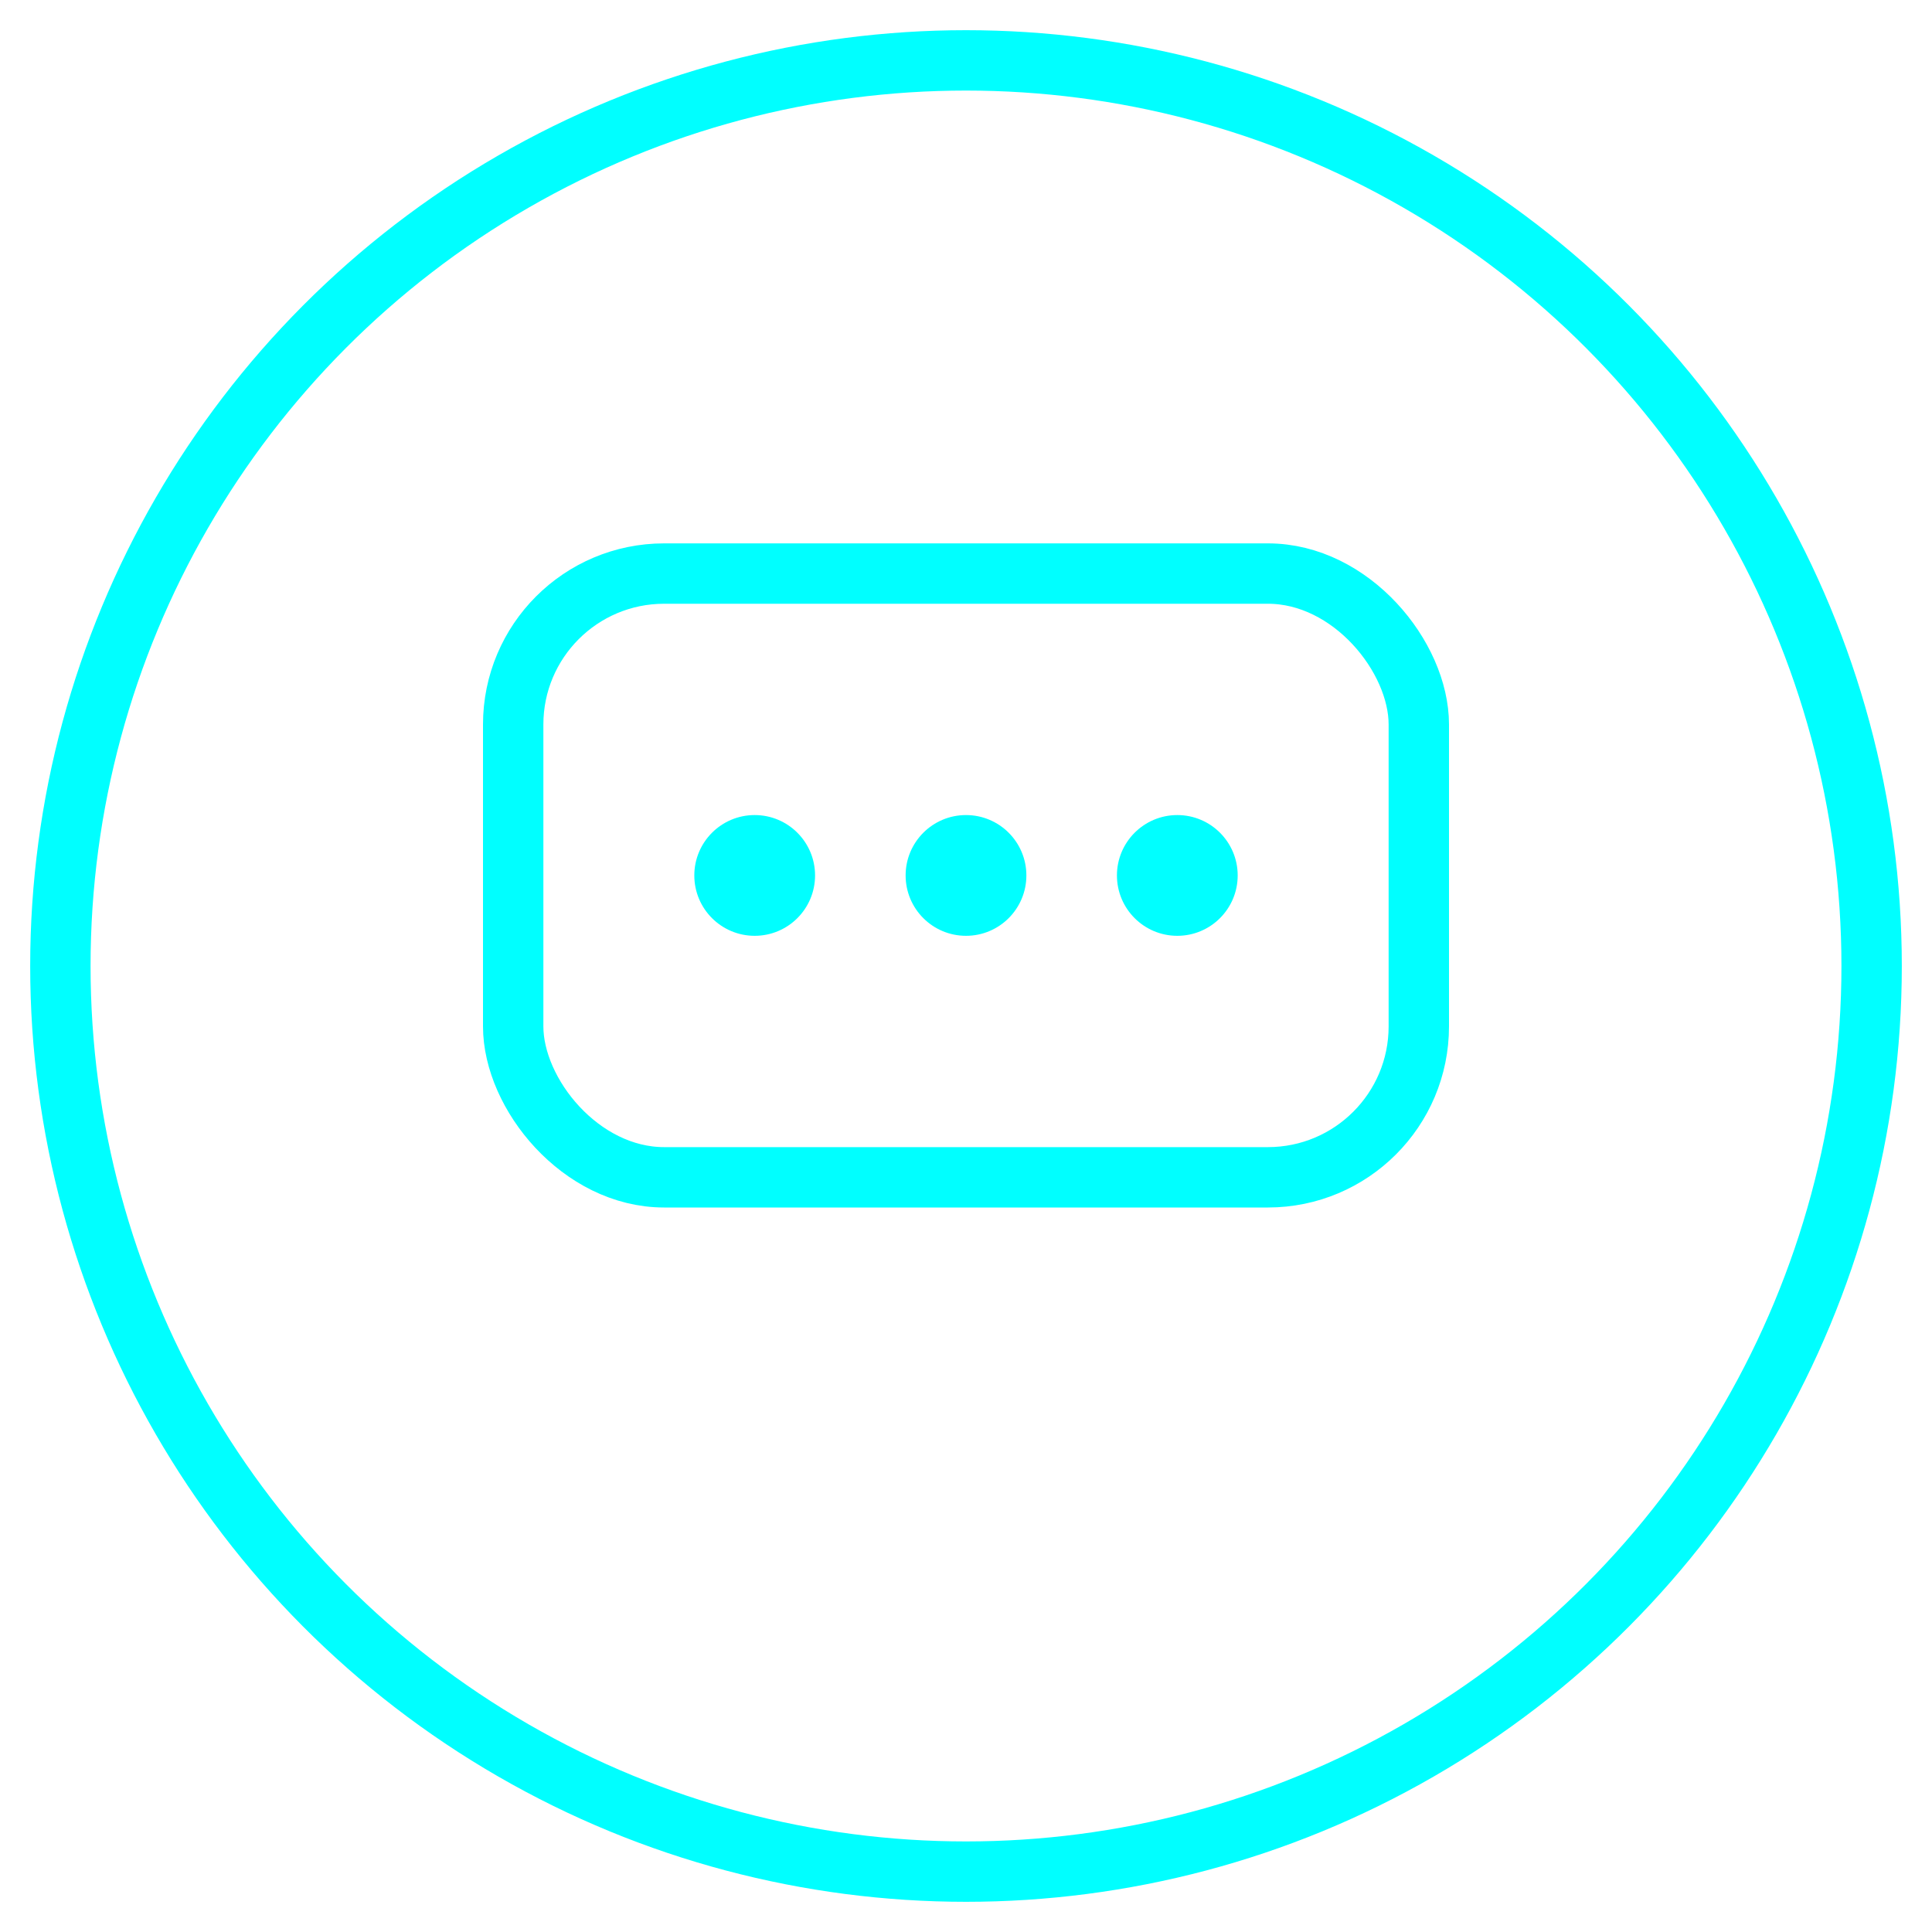
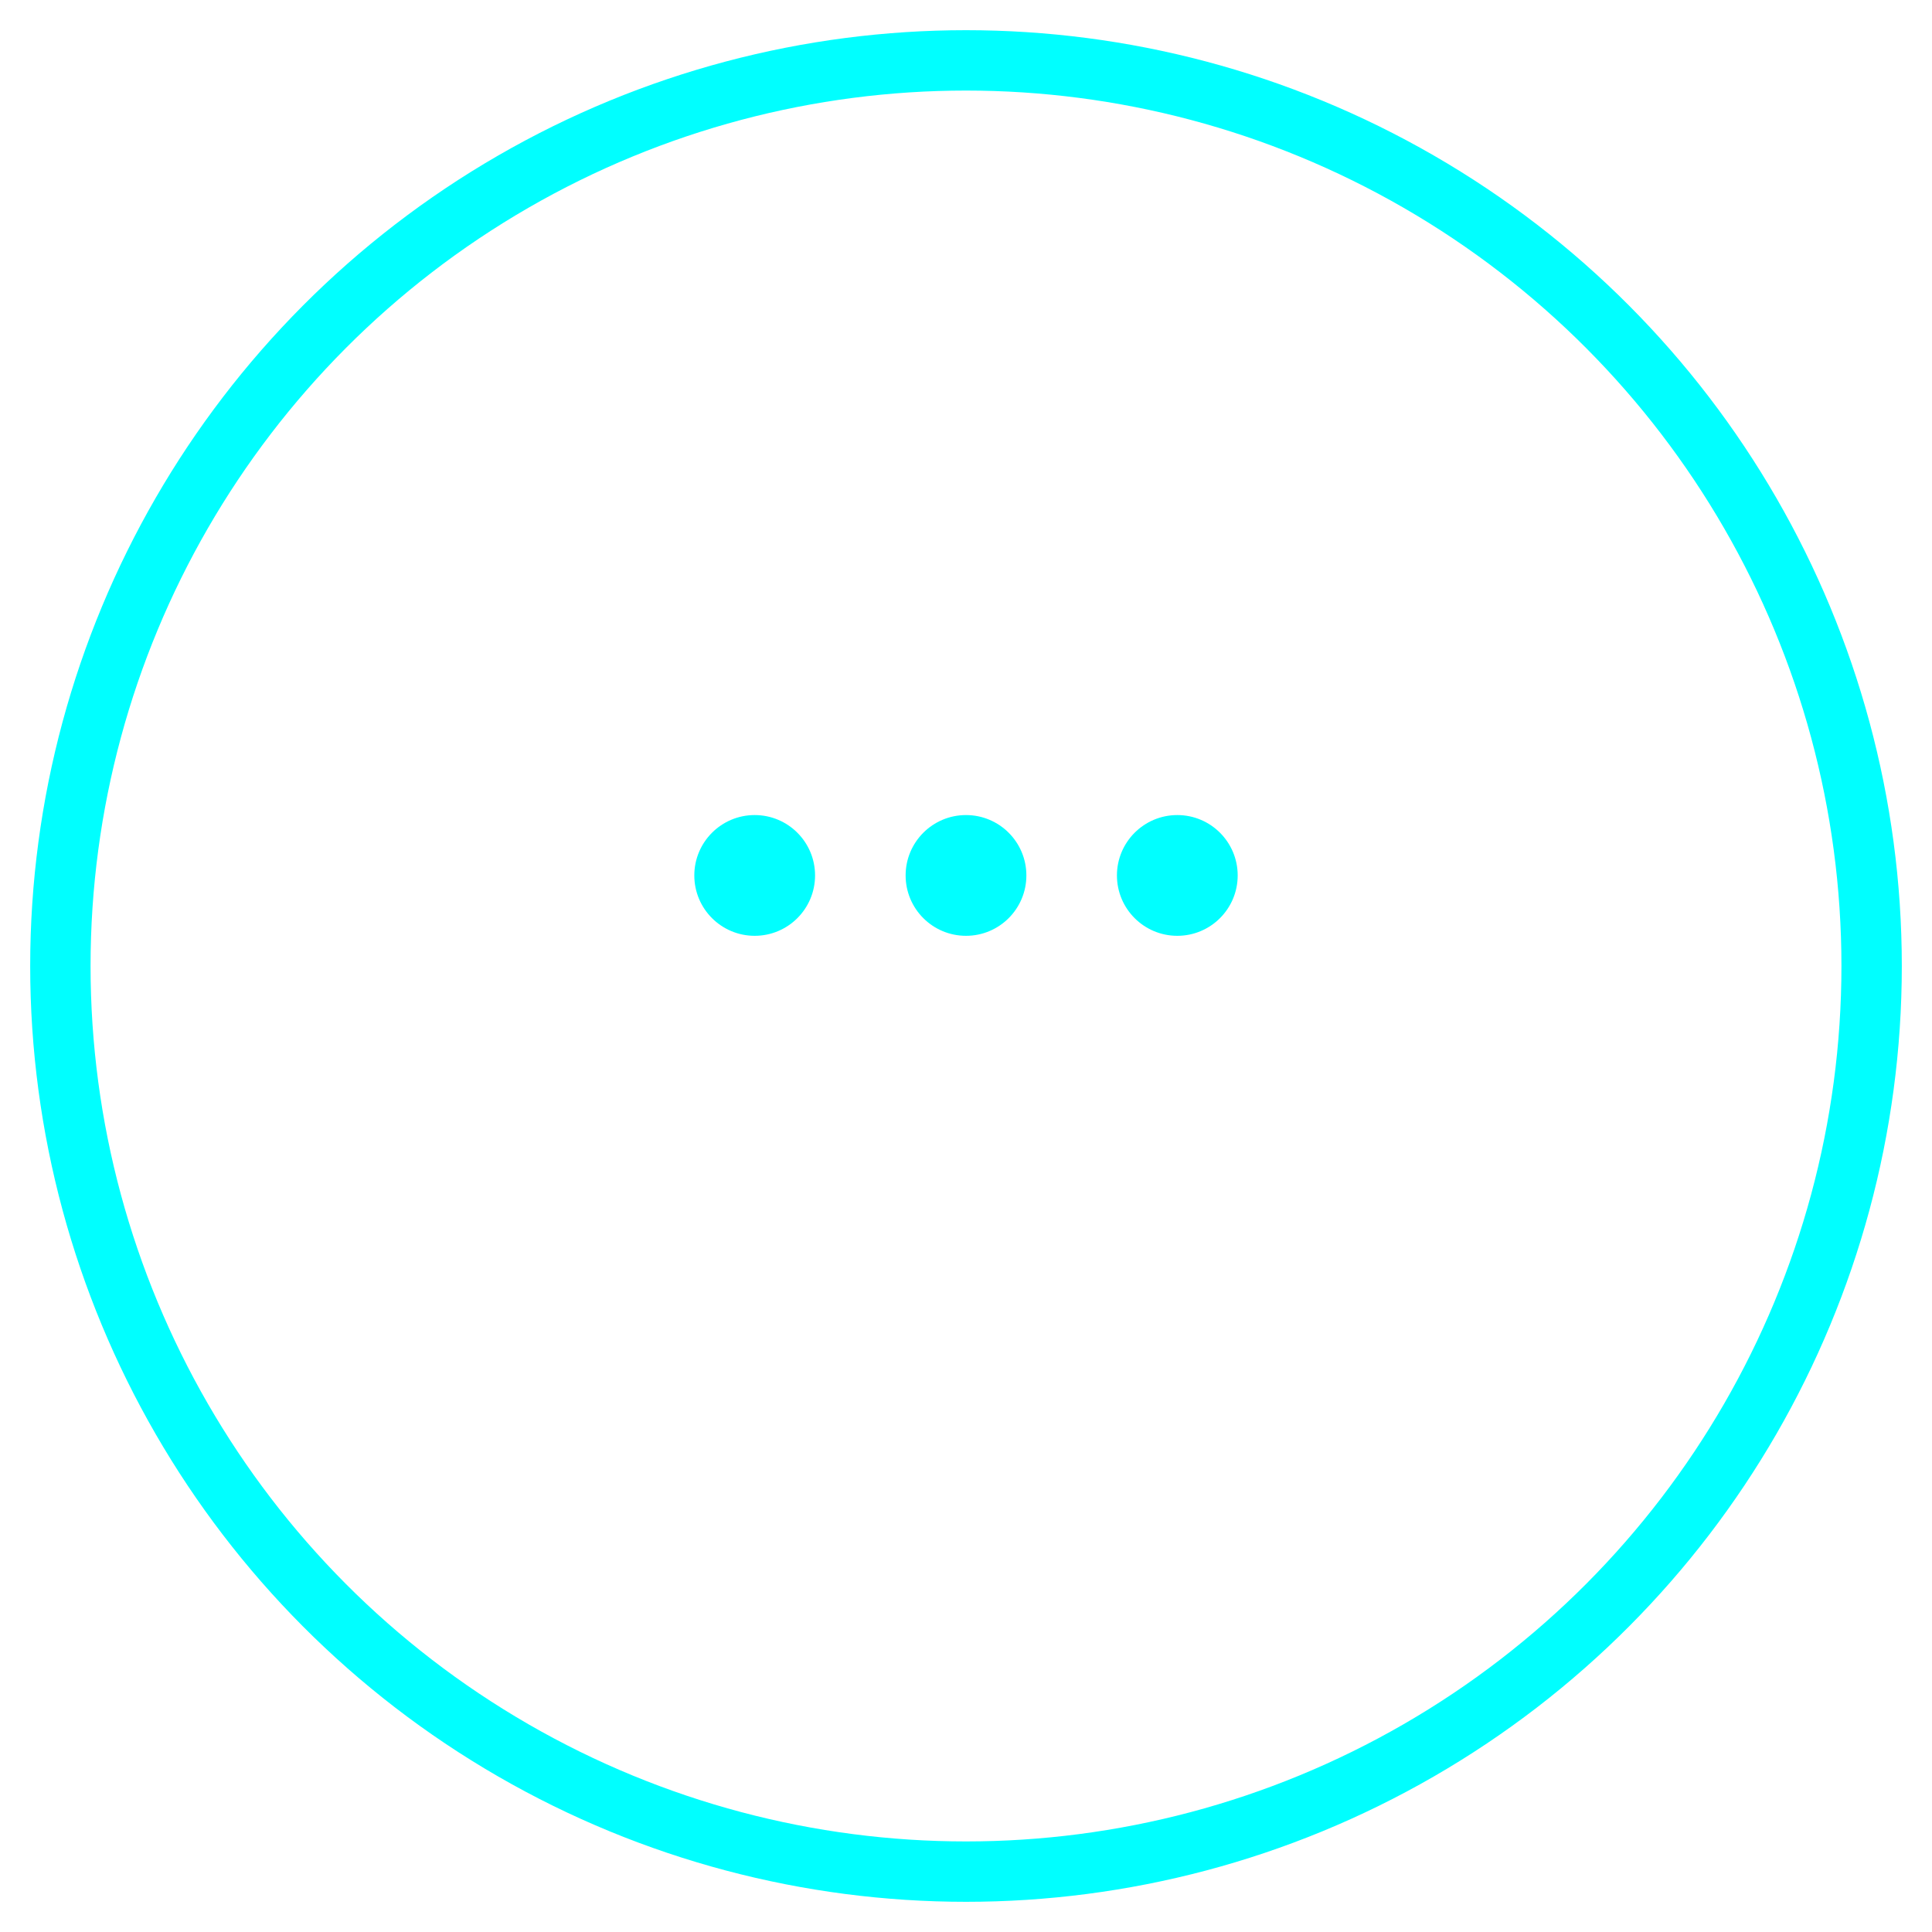
<svg xmlns="http://www.w3.org/2000/svg" width="128" height="128" viewBox="0 0 128 128" fill="none">
  <circle cx="64" cy="64" r="60" stroke="cyan" stroke-width="4" />
-   <rect x="34" y="38" width="60" height="40" rx="10" stroke="cyan" stroke-width="4" />
  <circle cx="50" cy="58" r="4" fill="cyan">
    <animate attributeName="opacity" values="1;0.3;1" dur="1.5s" repeatCount="indefinite" begin="0s" />
  </circle>
  <circle cx="64" cy="58" r="4" fill="cyan">
    <animate attributeName="opacity" values="1;0.3;1" dur="1.5s" repeatCount="indefinite" begin="0.2s" />
  </circle>
  <circle cx="78" cy="58" r="4" fill="cyan">
    <animate attributeName="opacity" values="1;0.3;1" dur="1.5s" repeatCount="indefinite" begin="0.4s" />
  </circle>
</svg>